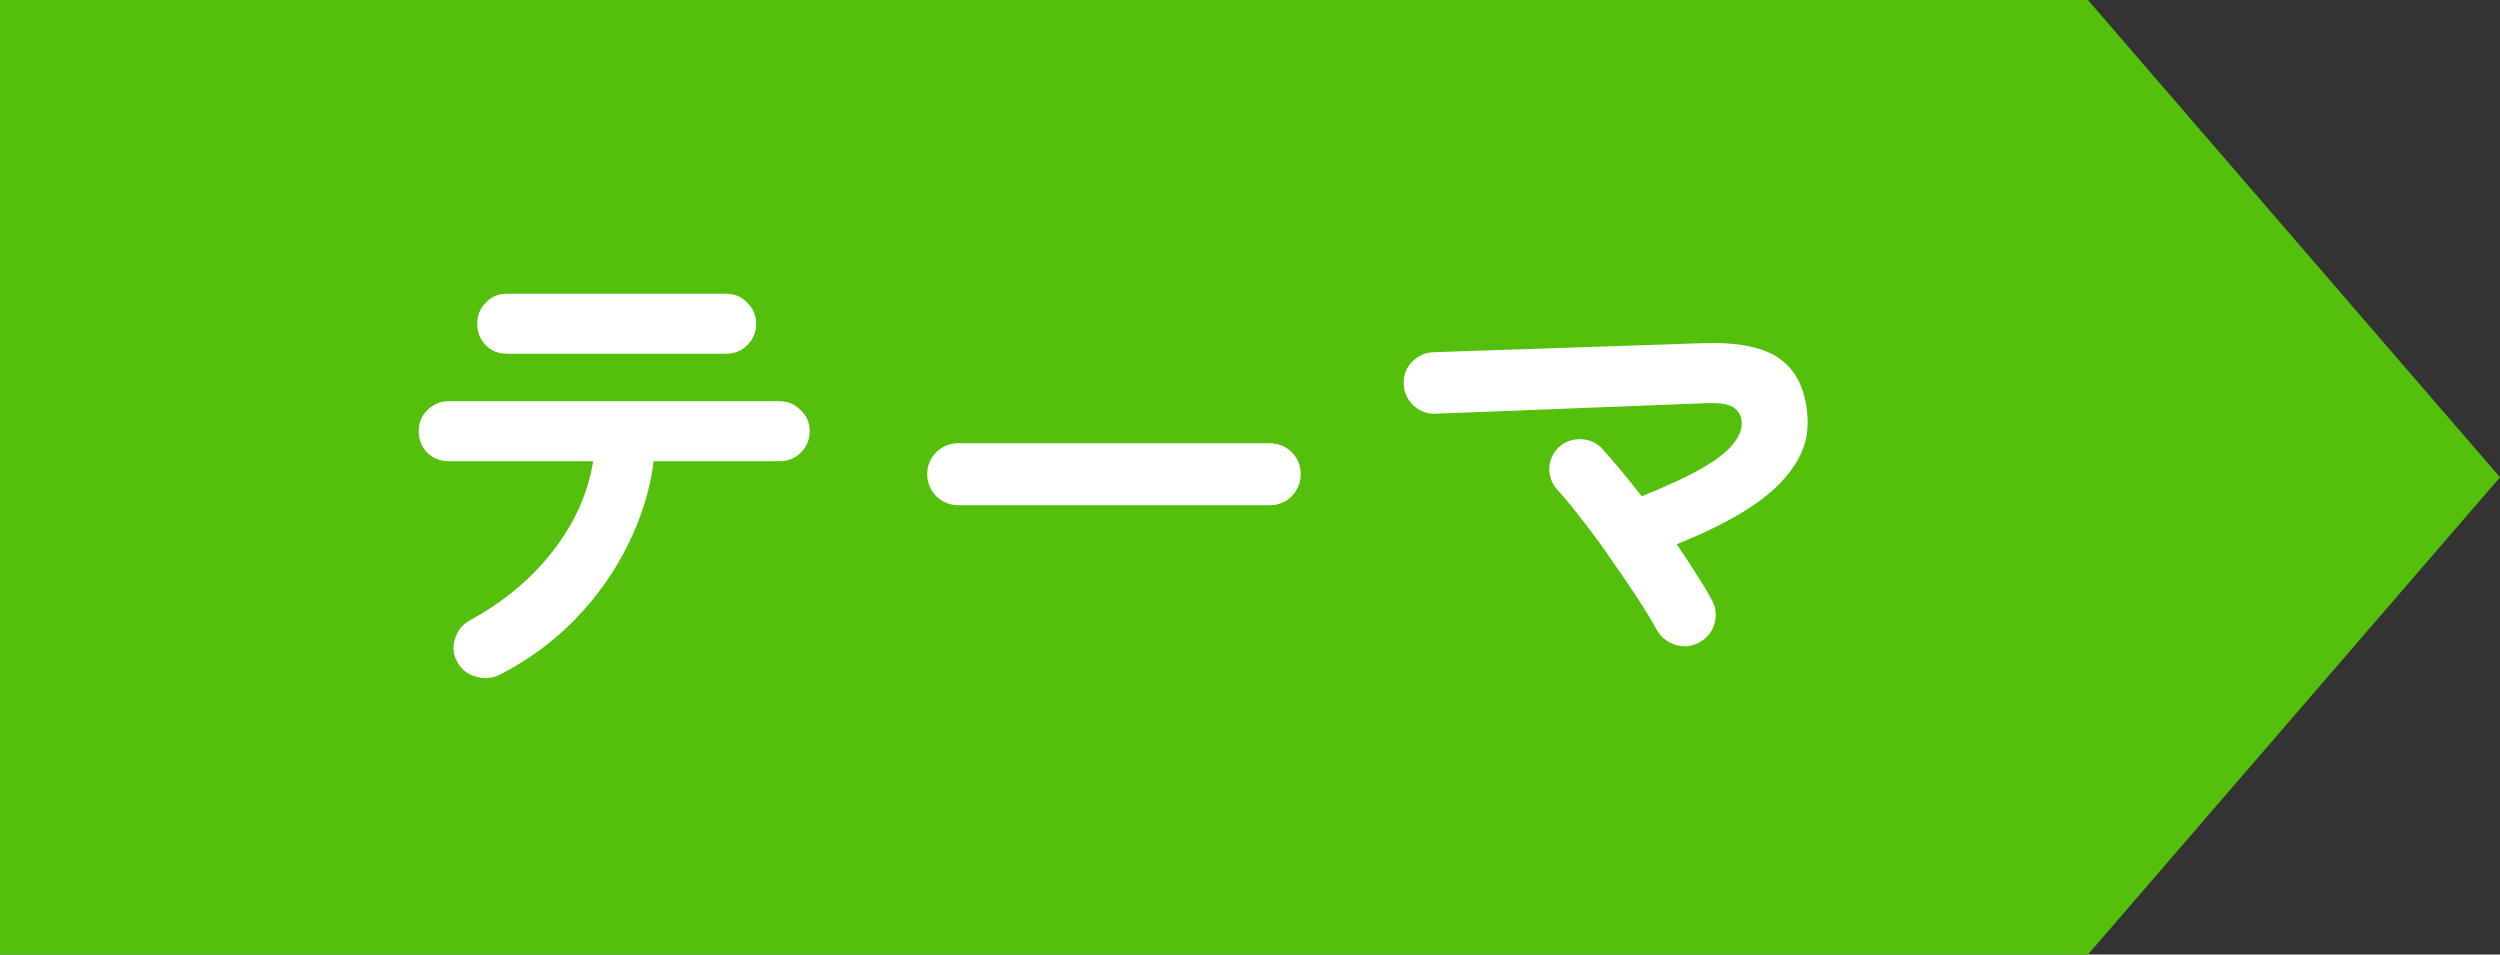
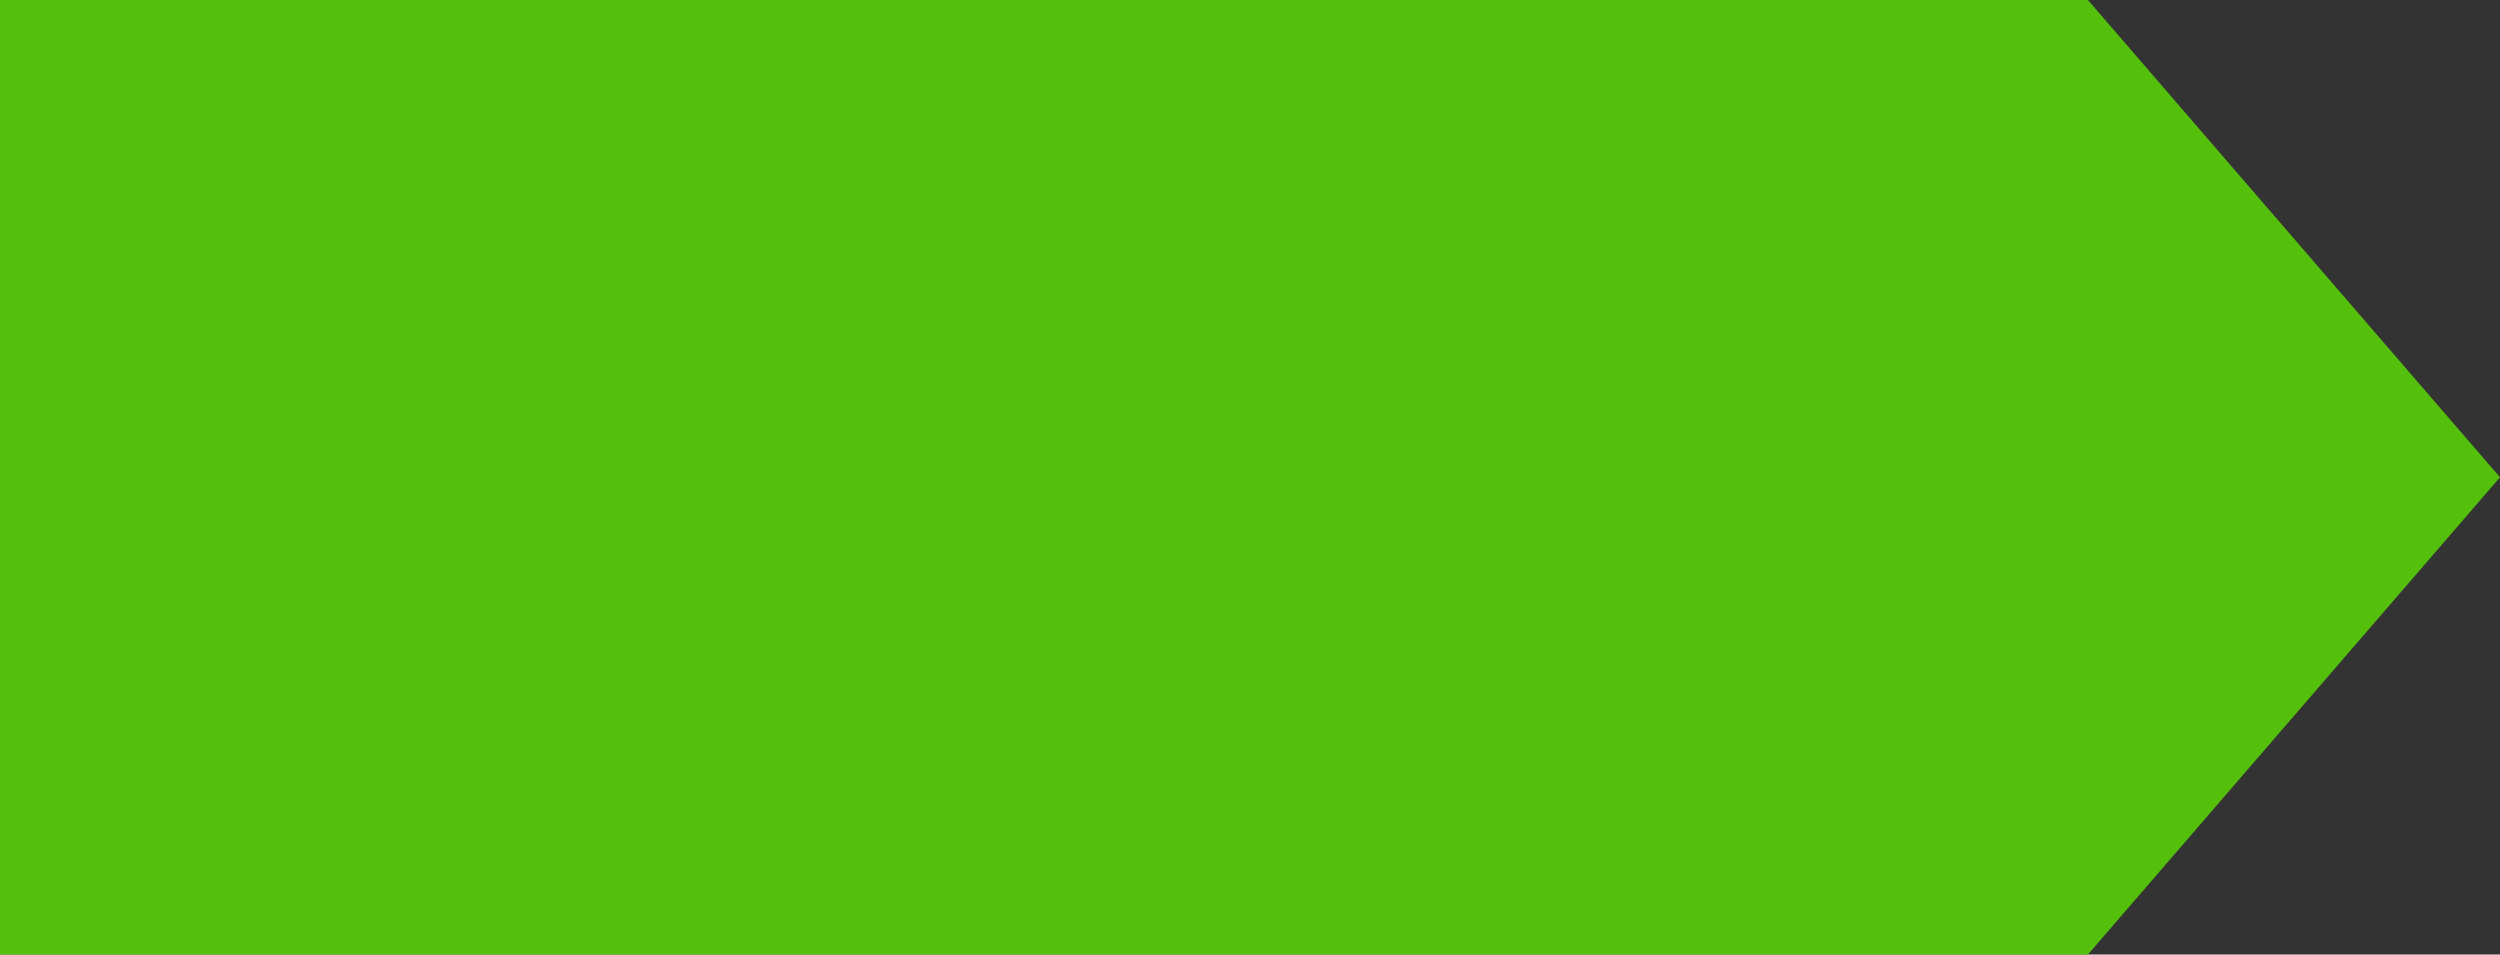
<svg xmlns="http://www.w3.org/2000/svg" width="110" height="42" viewBox="0 0 110 42" fill="none">
  <rect x="0" y="0" width="110" height="42" fill="#333333" stroke="none" />
  <path d="M0 0H91.868L110 21L91.868 42H0V0Z" fill="#55C00C" />
-   <path d="M21.987 29.688C21.664 29.849 21.32 29.878 20.953 29.776C20.601 29.688 20.33 29.482 20.139 29.16C19.948 28.837 19.904 28.5 20.007 28.148C20.11 27.781 20.322 27.502 20.645 27.312C22.156 26.49 23.38 25.471 24.319 24.254C25.272 23.036 25.866 21.716 26.101 20.294H19.743C19.376 20.294 19.061 20.169 18.797 19.92C18.548 19.656 18.423 19.34 18.423 18.974C18.423 18.607 18.548 18.299 18.797 18.05C19.061 17.786 19.376 17.654 19.743 17.654H34.307C34.674 17.654 34.982 17.786 35.231 18.05C35.495 18.299 35.627 18.607 35.627 18.974C35.627 19.34 35.495 19.656 35.231 19.92C34.982 20.169 34.674 20.294 34.307 20.294H28.763C28.602 21.555 28.22 22.787 27.619 23.99C27.032 25.178 26.262 26.263 25.309 27.246C24.356 28.228 23.248 29.042 21.987 29.688ZM22.295 15.564C21.928 15.564 21.62 15.439 21.371 15.19C21.122 14.926 20.997 14.61 20.997 14.244C20.997 13.877 21.122 13.569 21.371 13.32C21.62 13.056 21.928 12.924 22.295 12.924H31.953C32.32 12.924 32.628 13.056 32.877 13.32C33.141 13.569 33.273 13.877 33.273 14.244C33.273 14.61 33.141 14.926 32.877 15.19C32.628 15.439 32.32 15.564 31.953 15.564H22.295ZM42.161 22.23C41.794 22.23 41.472 22.098 41.193 21.834C40.929 21.555 40.797 21.232 40.797 20.866C40.797 20.484 40.929 20.162 41.193 19.898C41.472 19.634 41.794 19.502 42.161 19.502H55.867C56.248 19.502 56.571 19.634 56.835 19.898C57.099 20.162 57.231 20.484 57.231 20.866C57.231 21.232 57.099 21.555 56.835 21.834C56.571 22.098 56.248 22.23 55.867 22.23H42.161ZM74.743 28.28C74.42 28.456 74.076 28.485 73.709 28.368C73.342 28.25 73.071 28.03 72.895 27.708C72.704 27.356 72.433 26.908 72.081 26.366C71.729 25.823 71.34 25.251 70.915 24.65C70.504 24.048 70.086 23.476 69.661 22.934C69.25 22.391 68.884 21.944 68.561 21.592C68.297 21.313 68.165 20.99 68.165 20.624C68.18 20.257 68.319 19.942 68.583 19.678C68.862 19.428 69.192 19.311 69.573 19.326C69.954 19.34 70.27 19.487 70.519 19.766C70.768 20.044 71.04 20.36 71.333 20.712C71.626 21.064 71.927 21.438 72.235 21.834C73.408 21.364 74.318 20.939 74.963 20.558C75.608 20.176 76.048 19.824 76.283 19.502C76.532 19.179 76.65 18.878 76.635 18.6C76.62 18.292 76.496 18.064 76.261 17.918C76.026 17.771 75.608 17.712 75.007 17.742L63.171 18.204C62.804 18.218 62.482 18.101 62.203 17.852C61.924 17.588 61.778 17.272 61.763 16.906C61.748 16.524 61.866 16.202 62.115 15.938C62.379 15.659 62.694 15.512 63.061 15.498L74.853 15.102C76.452 15.043 77.603 15.27 78.307 15.784C79.011 16.282 79.414 17.082 79.517 18.182C79.605 19.032 79.414 19.802 78.945 20.492C78.49 21.181 77.816 21.812 76.921 22.384C76.041 22.941 74.992 23.462 73.775 23.946C74.098 24.415 74.391 24.862 74.655 25.288C74.934 25.713 75.161 26.094 75.337 26.432C75.513 26.769 75.542 27.121 75.425 27.488C75.308 27.84 75.08 28.104 74.743 28.28Z" fill="white" />
</svg>